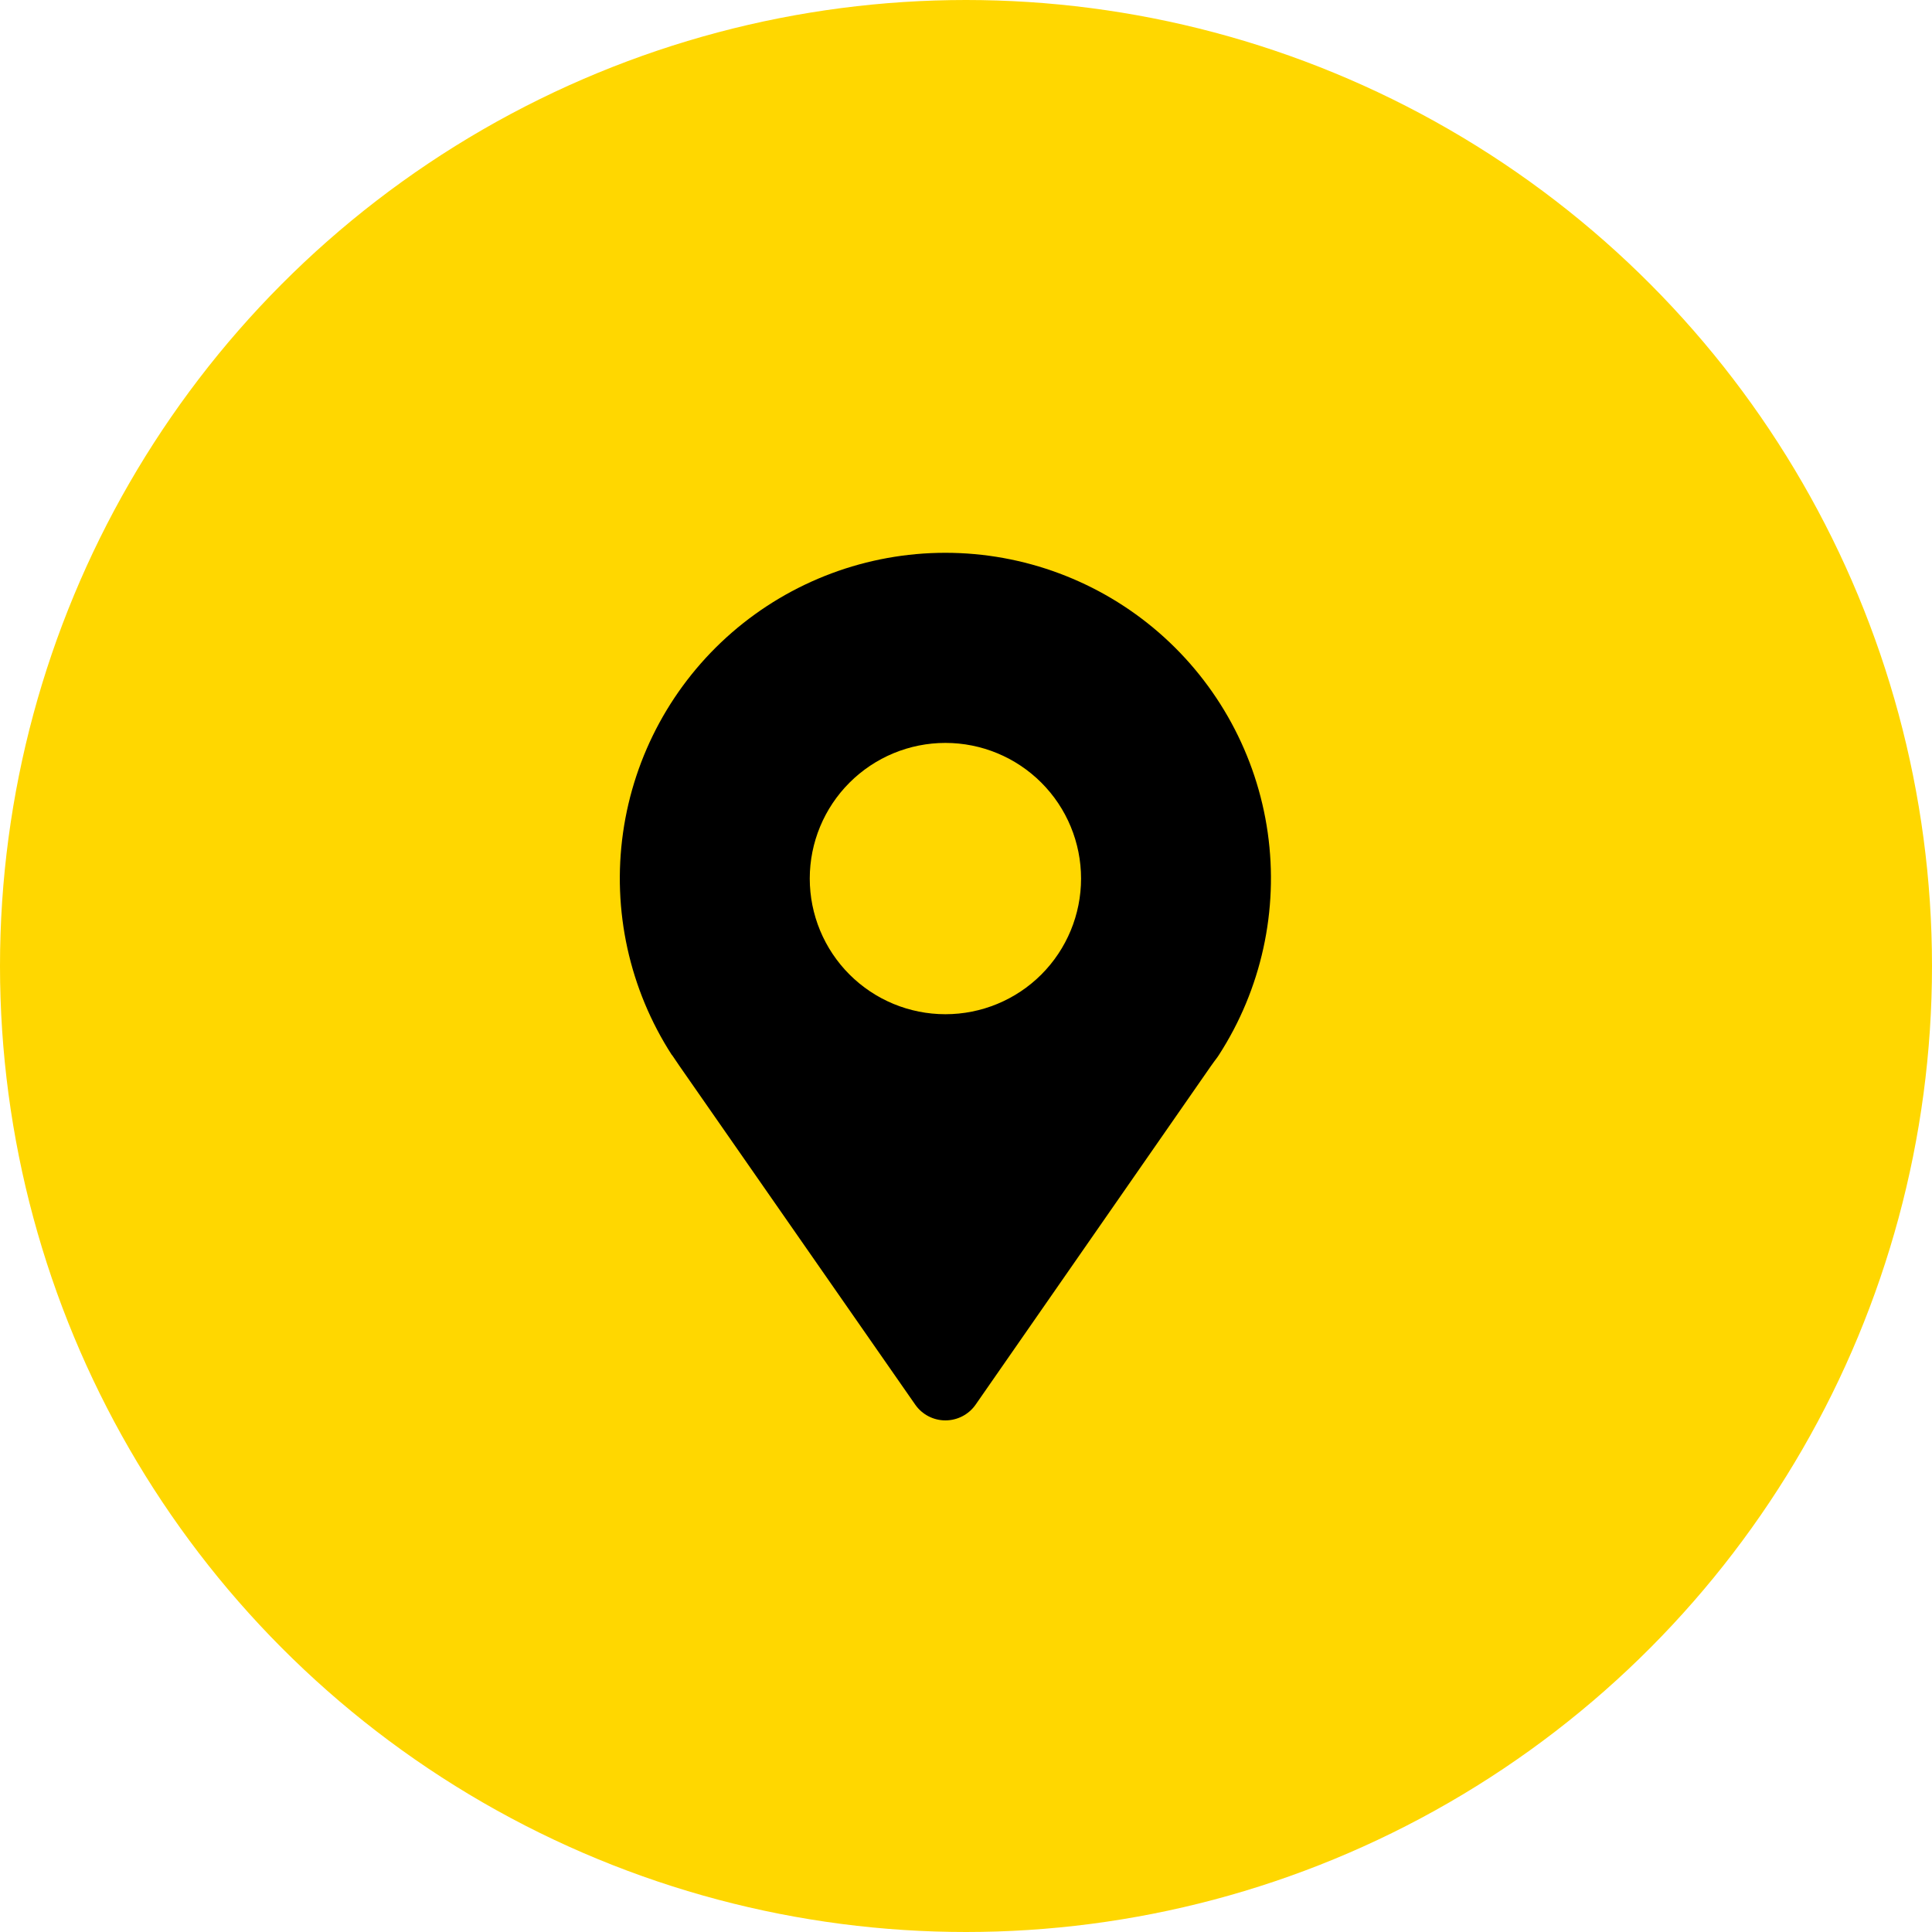
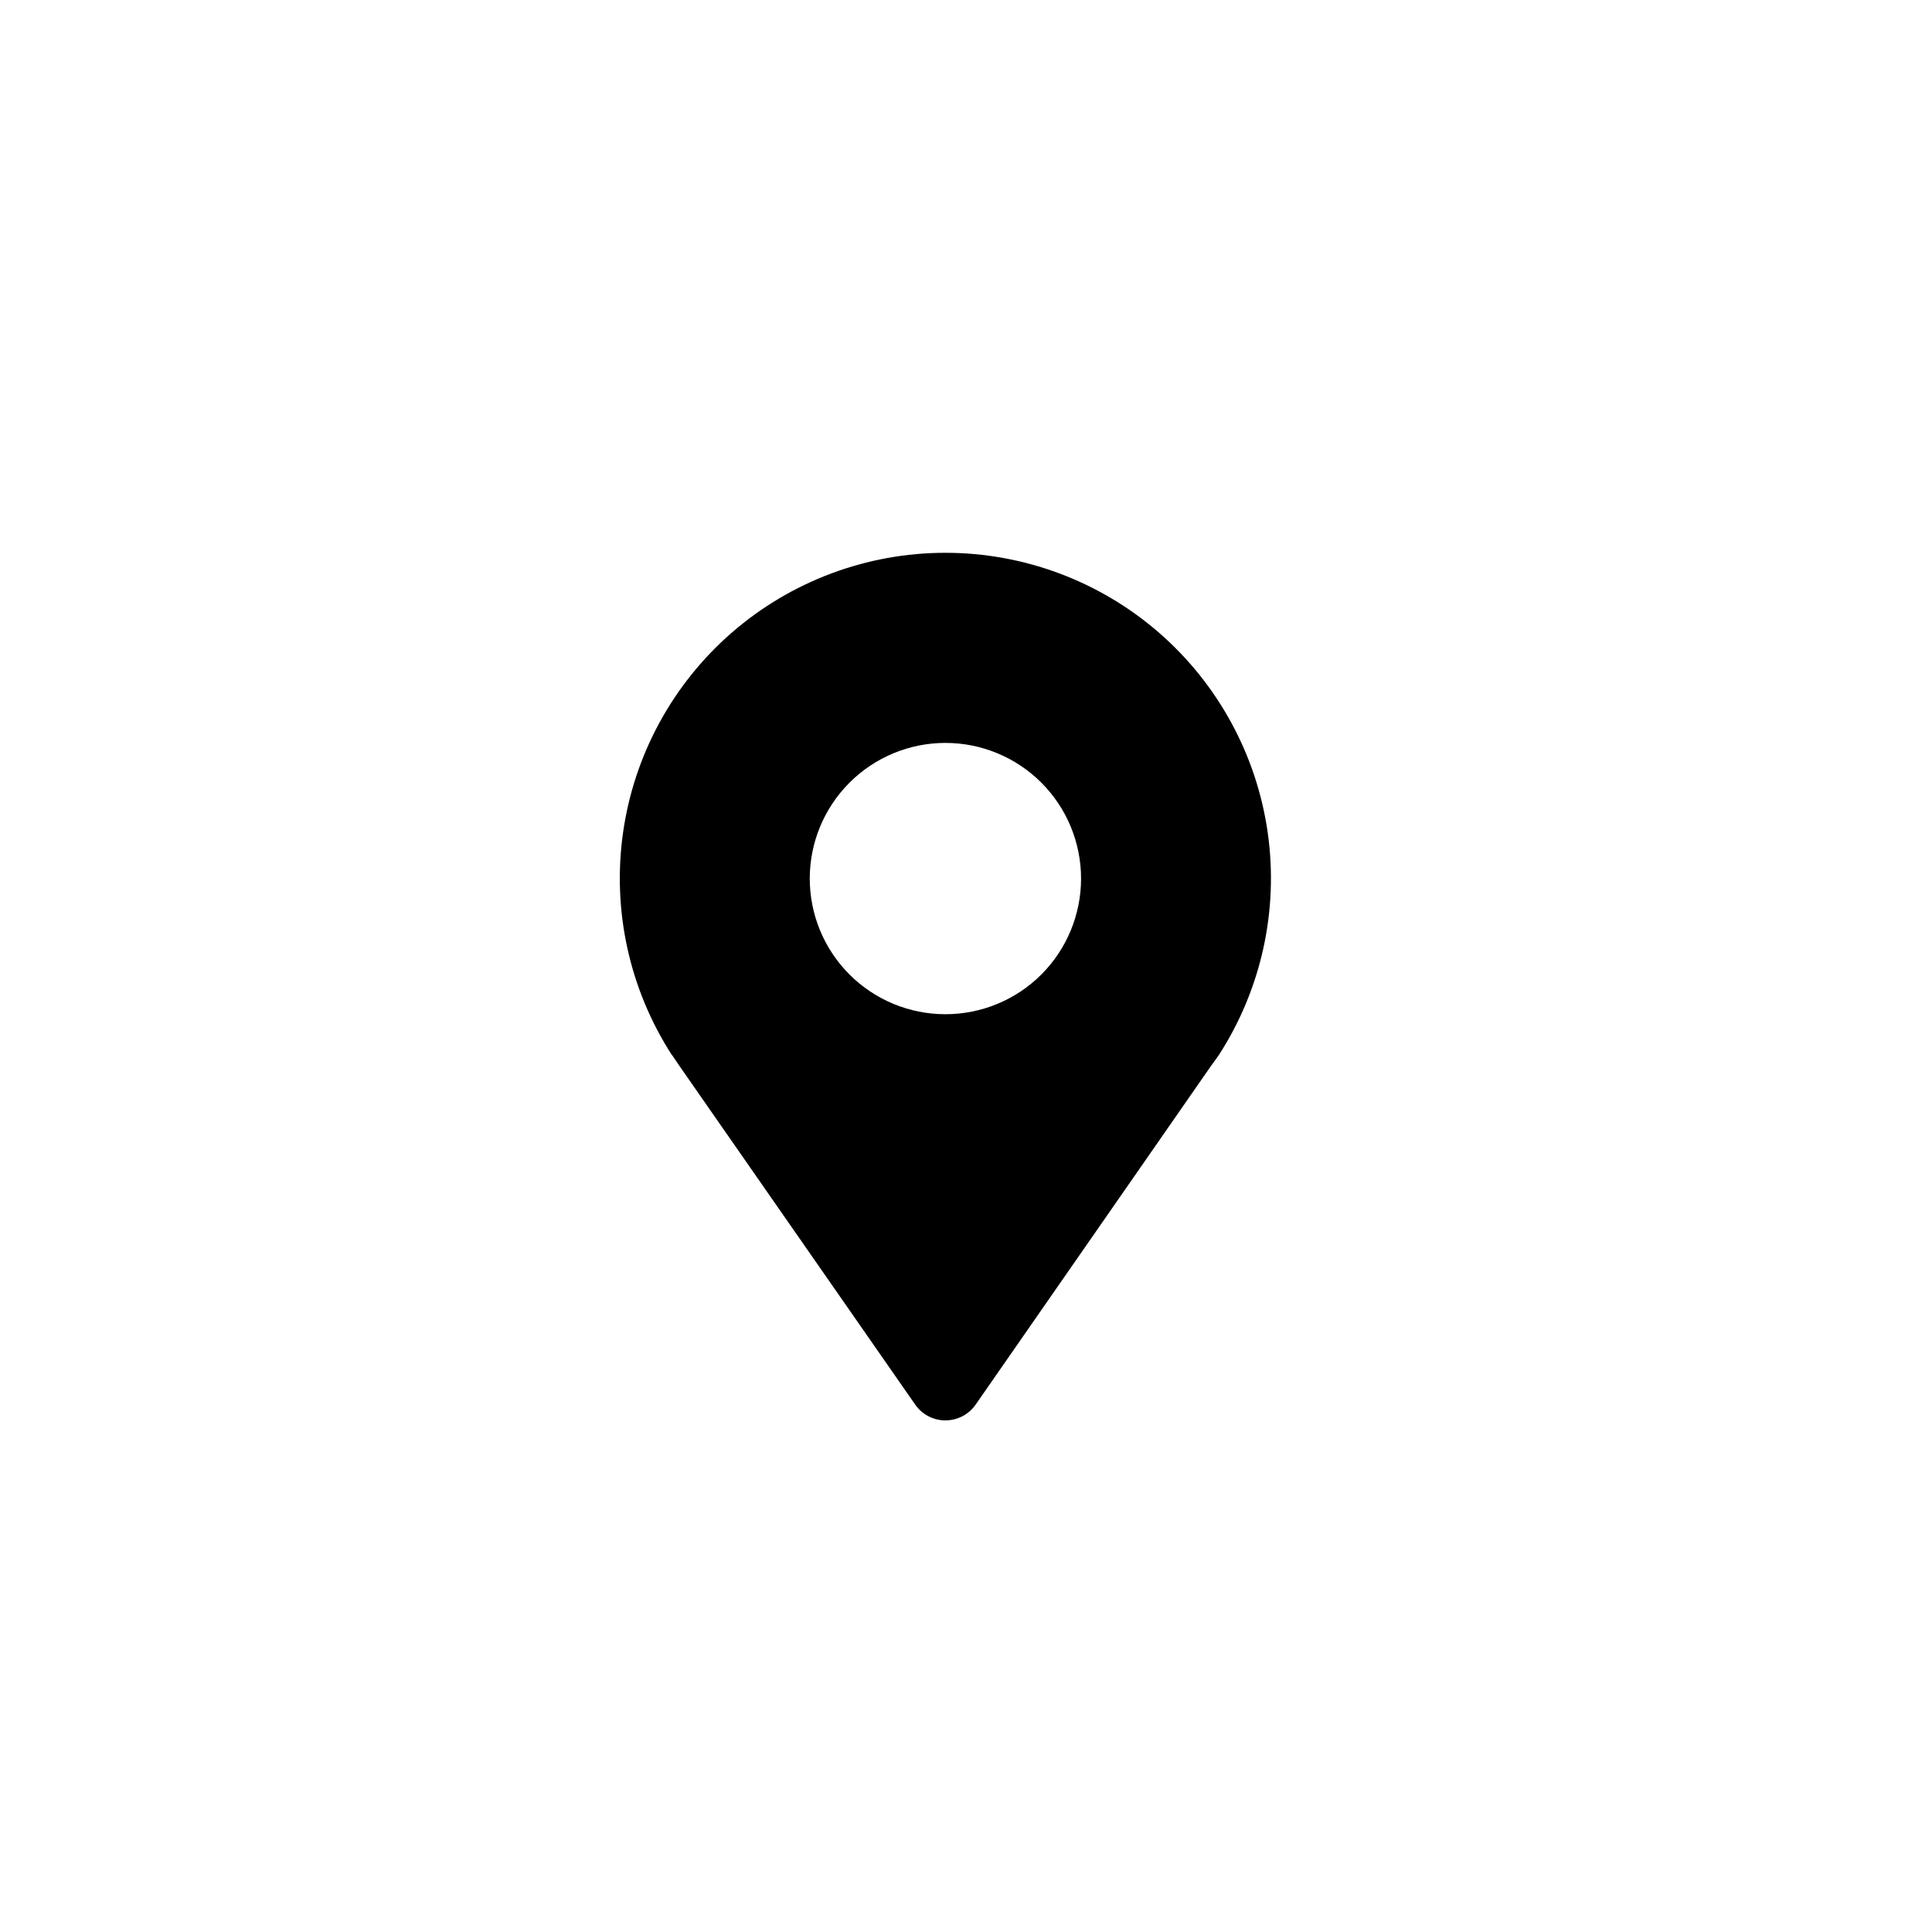
<svg xmlns="http://www.w3.org/2000/svg" width="47" height="47" viewBox="0 0 47 47" fill="none">
-   <circle cx="23.5" cy="23.5" r="22" fill="#FFD700" stroke="#FFD700" stroke-width="3" />
-   <path d="M16.342 25.657L16.382 25.714C16.43 25.786 16.481 25.857 16.531 25.934L22.265 34.171C22.432 34.411 22.706 34.554 22.999 34.554C23.292 34.554 23.567 34.411 23.734 34.171L29.454 25.94C29.509 25.863 29.562 25.789 29.615 25.72L29.65 25.668C30.685 24.066 31.108 22.144 30.84 20.255C30.571 18.366 29.63 16.638 28.19 15.387C26.749 14.137 24.906 13.448 22.998 13.448C21.091 13.448 19.247 14.137 17.806 15.387C16.366 16.638 15.425 18.366 15.157 20.255C14.889 22.144 15.311 24.066 16.346 25.668L16.342 25.657ZM22.999 18.073C23.875 18.073 24.714 18.421 25.333 19.04C25.952 19.659 26.299 20.498 26.299 21.373C26.299 22.248 25.952 23.088 25.333 23.707C24.714 24.326 23.875 24.673 22.999 24.673C22.124 24.673 21.285 24.326 20.666 23.707C20.047 23.088 19.699 22.248 19.699 21.373C19.699 20.498 20.047 19.659 20.666 19.04C21.285 18.421 22.124 18.073 22.999 18.073Z" fill="black" />
+   <path d="M16.342 25.657L16.382 25.714C16.43 25.786 16.481 25.857 16.531 25.934L22.265 34.171C22.432 34.411 22.706 34.554 22.999 34.554C23.292 34.554 23.567 34.411 23.734 34.171L29.454 25.94L29.65 25.668C30.685 24.066 31.108 22.144 30.84 20.255C30.571 18.366 29.63 16.638 28.19 15.387C26.749 14.137 24.906 13.448 22.998 13.448C21.091 13.448 19.247 14.137 17.806 15.387C16.366 16.638 15.425 18.366 15.157 20.255C14.889 22.144 15.311 24.066 16.346 25.668L16.342 25.657ZM22.999 18.073C23.875 18.073 24.714 18.421 25.333 19.04C25.952 19.659 26.299 20.498 26.299 21.373C26.299 22.248 25.952 23.088 25.333 23.707C24.714 24.326 23.875 24.673 22.999 24.673C22.124 24.673 21.285 24.326 20.666 23.707C20.047 23.088 19.699 22.248 19.699 21.373C19.699 20.498 20.047 19.659 20.666 19.04C21.285 18.421 22.124 18.073 22.999 18.073Z" fill="black" />
</svg>